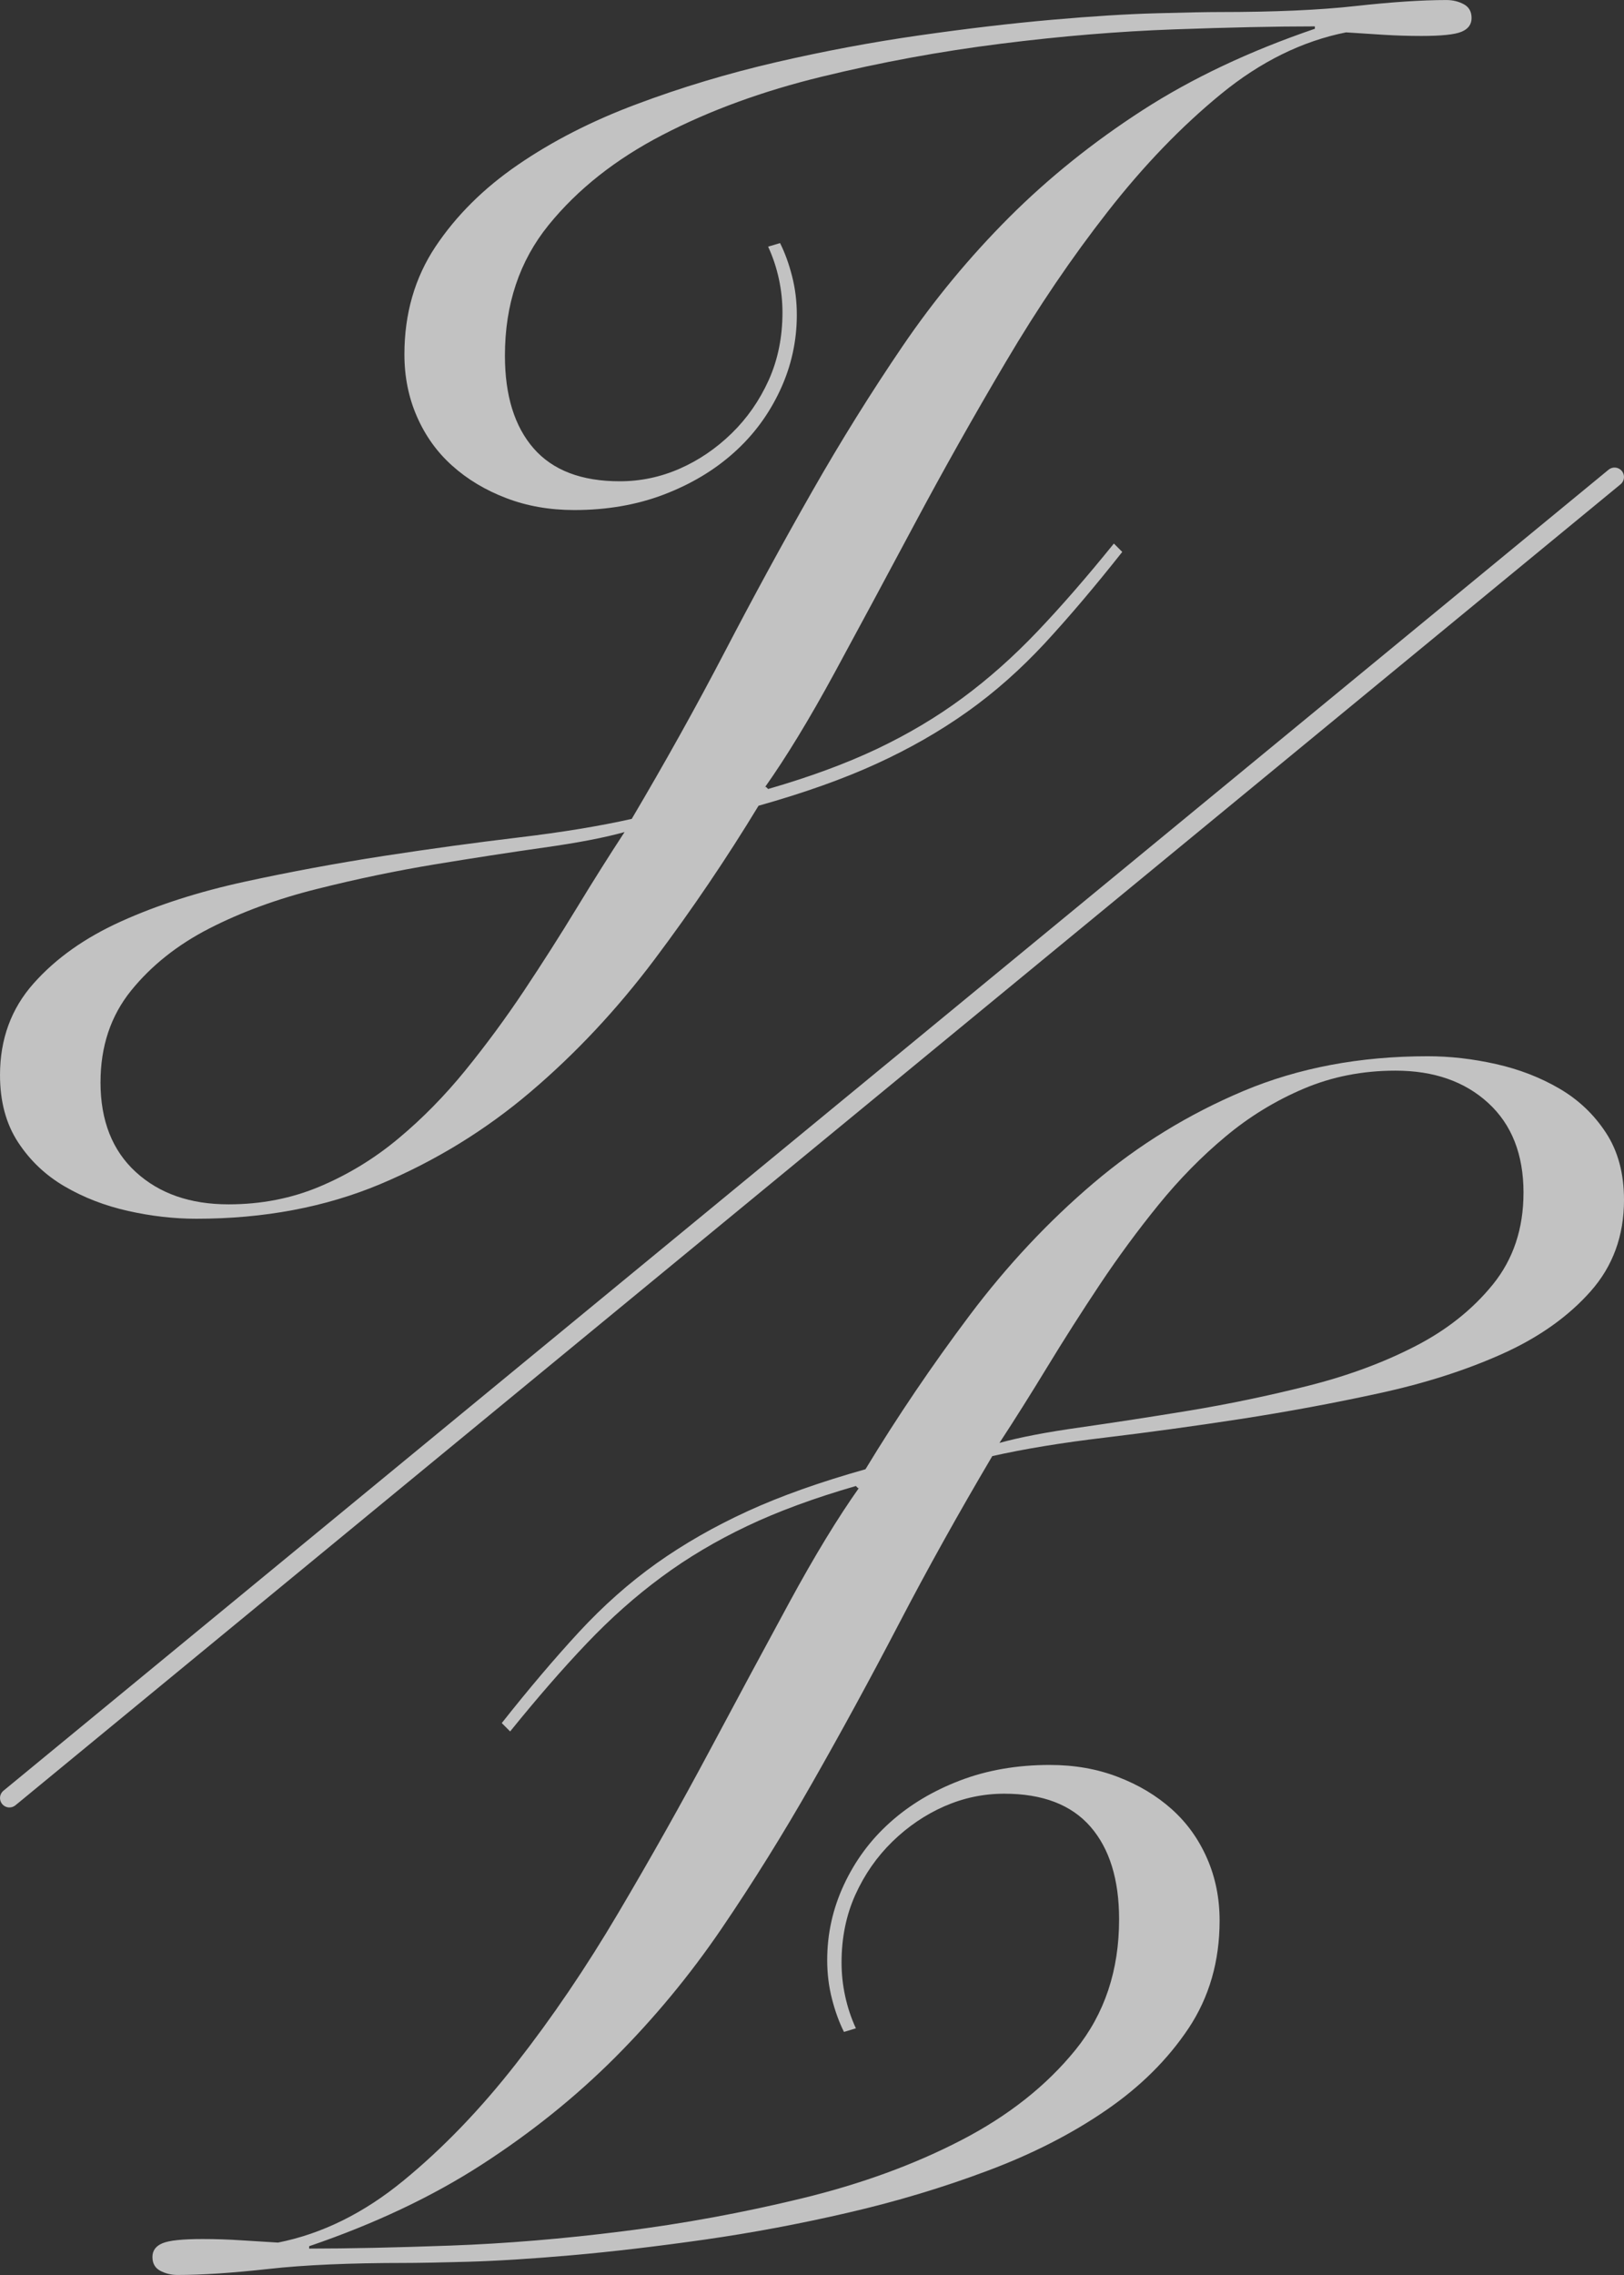
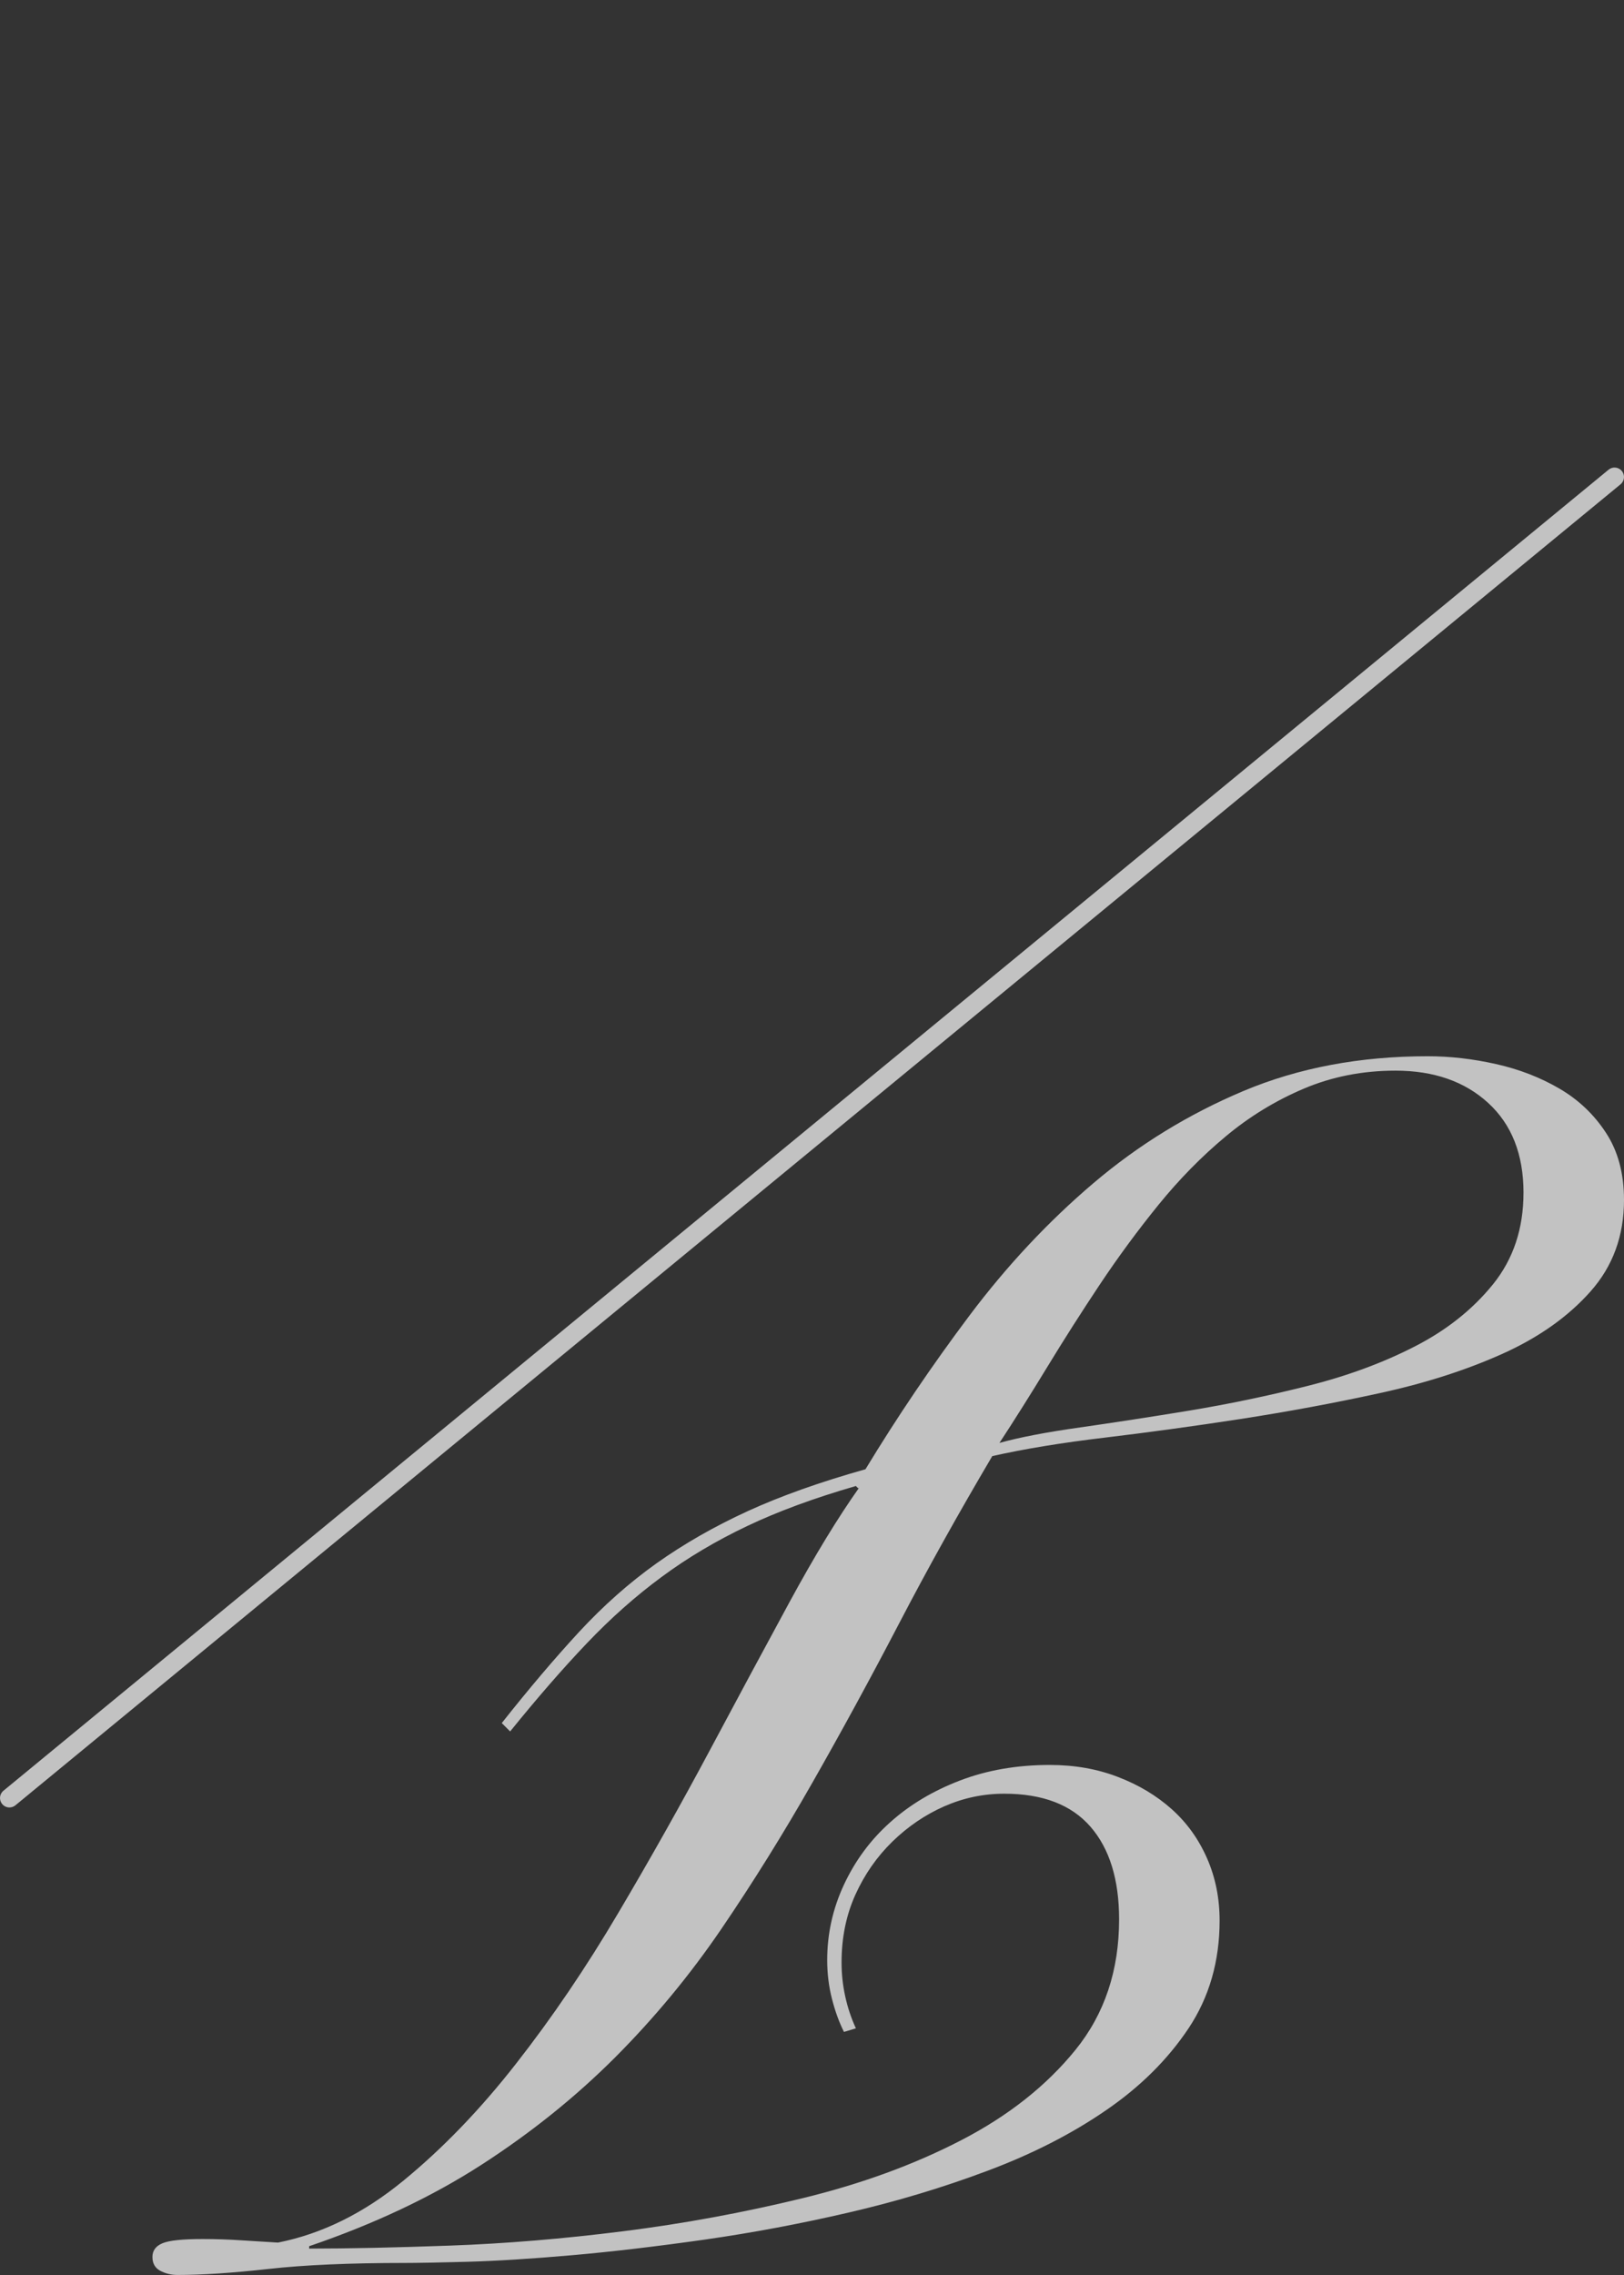
<svg xmlns="http://www.w3.org/2000/svg" id="_レイヤー_2" data-name="レイヤー 2" viewBox="0 0 207.143 290">
  <rect x="0" y="0" width="207.143" height="290" fill="#333333" stroke="none" />
  <defs>
    <style>
      .cls-1 {
        fill: #fff;
      }

      .cls-2 {
        opacity: .7;
      }
    </style>
  </defs>
  <g id="TOP">
    <g class="cls-2">
      <path class="cls-1" d="M1.204,230.401c-.348,0-.691-.15-.929-.44-.423-.513-.35-1.272.165-1.693L205.175,59.874c.51-.422,1.27-.35,1.693.166.423.513.35,1.272-.165,1.694L1.968,230.125c-.223.186-.494.275-.764.275Z" />
-       <path class="cls-1" d="M143.145,70.355c-3.461,4.376-6.743,8.245-9.84,11.601-3.109,3.35-6.409,6.28-9.92,8.77-3.511,2.497-7.38,4.71-11.601,6.638-4.221,1.934-9.234,3.714-15.031,5.346-4.073,6.712-8.498,13.245-13.276,19.605-4.784,6.36-10.05,11.978-15.798,16.861-5.748,4.889-12.133,8.801-19.148,11.756-7.021,2.948-14.852,4.425-23.499,4.425-2.849,0-5.748-.334-8.696-.995-2.954-.661-5.655-1.706-8.091-3.127-2.448-1.428-4.425-3.307-5.952-5.649C.767,143.25.001,140.4.001,137.044c0-4.58,1.428-8.474,4.277-11.675,2.843-3.208,6.582-5.853,11.212-7.936,4.636-2.089,9.871-3.764,15.717-5.037,5.853-1.273,11.756-2.361,17.708-3.282,5.952-.915,11.7-1.7,17.244-2.361,5.544-.661,10.346-1.452,14.419-2.367,4.271-7.225,8.245-14.345,11.904-21.367,3.659-7.015,7.349-13.783,11.063-20.297,3.708-6.508,7.578-12.714,11.595-18.616,4.017-5.896,8.548-11.366,13.579-16.403,5.043-5.037,10.711-9.586,17.022-13.659,6.304-4.067,13.628-7.528,21.972-10.377v-.303c-4.982,0-10.989.13-18.004.383-7.021.253-14.376.859-22.053,1.829-7.683.964-15.285,2.361-22.819,4.197-7.528,1.829-14.29,4.295-20.291,7.404-6.001,3.103-10.866,6.941-14.574,11.514-3.715,4.58-5.569,10.124-5.569,16.639,0,5.087,1.224,9.03,3.659,11.824,2.448,2.8,6.106,4.197,10.989,4.197,2.645,0,5.186-.532,7.633-1.601,2.435-1.069,4.648-2.571,6.638-4.506,1.978-1.928,3.554-4.191,4.728-6.786,1.168-2.596,1.755-5.47,1.755-8.622,0-1.421-.148-2.849-.457-4.277-.309-1.422-.76-2.794-1.372-4.116l1.52-.457c.612,1.218,1.125,2.621,1.527,4.197.408,1.576.612,3.233.612,4.963,0,3.35-.711,6.558-2.138,9.611-1.422,3.047-3.375,5.699-5.872,7.93-2.497,2.244-5.47,4.024-8.925,5.346-3.461,1.323-7.281,1.984-11.447,1.984-3.158,0-6.057-.513-8.696-1.527-2.652-1.014-4.938-2.386-6.873-4.122-1.935-1.724-3.43-3.814-4.5-6.255-1.069-2.441-1.601-5.087-1.601-7.936,0-5.186,1.323-9.766,3.962-13.734,2.652-3.968,6.156-7.454,10.538-10.451,4.37-2.998,9.401-5.575,15.106-7.707,5.692-2.139,11.62-3.919,17.776-5.346,6.156-1.422,12.256-2.565,18.313-3.43,6.051-.865,11.675-1.526,16.861-1.984,5.192-.457,9.667-.736,13.431-.834,3.764-.105,6.409-.154,7.936-.154,7.021,0,12.819-.254,17.399-.766,4.58-.507,8.443-.766,11.595-.766.816,0,1.551.185,2.213.538.661.359.989.946.989,1.755,0,.816-.433,1.403-1.292,1.755-.865.359-2.571.532-5.111.532-1.632,0-3.232-.05-4.809-.148-1.576-.105-3.177-.204-4.802-.309-5.6,1.119-10.915,3.739-15.952,7.862-5.037,4.122-9.846,9.104-14.42,14.957-4.58,5.847-8.931,12.256-13.047,19.228-4.123,6.966-7.985,13.832-11.601,20.6-3.61,6.762-7.021,13.097-10.223,18.999-3.208,5.902-6.181,10.785-8.925,14.648l.148-.148.309.303c5.284-1.526,9.92-3.232,13.882-5.111,3.968-1.885,7.608-4.048,10.909-6.49,3.313-2.441,6.49-5.266,9.543-8.468,3.053-3.202,6.304-6.941,9.765-11.218l1.069,1.069ZM12.819,137.959c0,4.883,1.502,8.696,4.506,11.447,2.998,2.744,6.941,4.116,11.824,4.116,4.172,0,8.066-.76,11.675-2.287,3.61-1.527,6.947-3.56,9.994-6.107,3.053-2.54,5.903-5.445,8.548-8.696,2.645-3.257,5.136-6.638,7.479-10.149,2.336-3.511,4.58-7.021,6.712-10.526,2.139-3.511,4.172-6.743,6.107-9.691-2.546.711-5.983,1.372-10.297,1.978-4.326.612-8.956,1.329-13.894,2.139-4.932.816-9.945,1.854-15.031,3.134-5.087,1.267-9.66,2.948-13.733,5.031-4.067,2.083-7.404,4.734-9.994,7.936-2.59,3.208-3.894,7.095-3.894,11.675" />
      <path class="cls-1" d="M63.999,219.645c3.461-4.376,6.743-8.239,9.84-11.595,3.109-3.356,6.409-6.286,9.92-8.783,3.511-2.491,7.38-4.697,11.601-6.632,4.221-1.934,9.234-3.714,15.031-5.346,4.073-6.712,8.498-13.245,13.276-19.605,4.784-6.36,10.05-11.978,15.798-16.861,5.748-4.883,12.133-8.801,19.148-11.756,7.021-2.948,14.852-4.425,23.499-4.425,2.849,0,5.748.334,8.696.995,2.954.661,5.655,1.706,8.091,3.127,2.448,1.428,4.425,3.307,5.952,5.649,1.527,2.336,2.293,5.186,2.293,8.548,0,4.574-1.428,8.468-4.277,11.669-2.843,3.202-6.582,5.853-11.212,7.936-4.636,2.083-9.871,3.764-15.717,5.031-5.853,1.279-11.756,2.367-17.708,3.288-5.952.915-11.7,1.7-17.244,2.367-5.544.655-10.346,1.446-14.419,2.361-4.271,7.225-8.245,14.345-11.904,21.367-3.659,7.015-7.349,13.783-11.063,20.297-3.708,6.508-7.578,12.714-11.595,18.616-4.018,5.896-8.548,11.366-13.579,16.403-5.043,5.037-10.711,9.586-17.022,13.659-6.304,4.067-13.628,7.528-21.972,10.377v.303c4.982,0,10.989-.13,18.004-.383,7.021-.253,14.376-.859,22.053-1.829,7.683-.964,15.285-2.367,22.819-4.197,7.528-1.829,14.29-4.295,20.291-7.404,6.001-3.103,10.866-6.941,14.574-11.514,3.715-4.58,5.569-10.13,5.569-16.639,0-5.087-1.224-9.03-3.659-11.824-2.448-2.8-6.106-4.197-10.989-4.197-2.645,0-5.186.532-7.633,1.601-2.435,1.069-4.648,2.571-6.638,4.506-1.978,1.928-3.554,4.191-4.728,6.786-1.168,2.596-1.755,5.47-1.755,8.622,0,1.421.148,2.849.457,4.271.309,1.428.76,2.8,1.372,4.123l-1.52.457c-.612-1.218-1.125-2.621-1.527-4.197-.408-1.576-.612-3.233-.612-4.957,0-3.356.711-6.564,2.138-9.617,1.422-3.047,3.375-5.699,5.872-7.93,2.497-2.244,5.47-4.024,8.925-5.346,3.461-1.323,7.281-1.984,11.447-1.984,3.158,0,6.057.507,8.696,1.527,2.652,1.014,4.938,2.386,6.873,4.116,1.935,1.731,3.43,3.82,4.5,6.261,1.069,2.441,1.601,5.087,1.601,7.936,0,5.186-1.323,9.766-3.962,13.734-2.652,3.968-6.156,7.454-10.538,10.451-4.37,3.004-9.401,5.575-15.106,7.707-5.692,2.139-11.62,3.919-17.776,5.34-6.156,1.428-12.256,2.571-18.313,3.436-6.051.859-11.675,1.526-16.861,1.984-5.192.457-9.667.736-13.431.841-3.764.099-6.409.148-7.936.148-7.021,0-12.819.254-17.399.766-4.58.507-8.443.766-11.595.766-.816,0-1.551-.185-2.213-.538-.661-.359-.989-.94-.989-1.755,0-.816.433-1.403,1.292-1.755.865-.359,2.571-.532,5.111-.532,1.632,0,3.233.05,4.809.155,1.576.099,3.177.198,4.802.297,5.6-1.113,10.915-3.733,15.952-7.856,5.037-4.122,9.846-9.104,14.419-14.957,4.58-5.847,8.931-12.256,13.047-19.228,4.123-6.972,7.985-13.832,11.601-20.6,3.61-6.768,7.021-13.097,10.223-18.999,3.208-5.902,6.181-10.785,8.925-14.648l-.148.154-.309-.309c-5.284,1.526-9.92,3.226-13.882,5.111-3.968,1.885-7.608,4.048-10.909,6.49-3.313,2.441-6.49,5.26-9.543,8.468-3.053,3.202-6.304,6.941-9.765,11.218l-1.069-1.069ZM194.325,152.041c0-4.883-1.502-8.696-4.506-11.447-2.998-2.744-6.941-4.116-11.824-4.116-4.172,0-8.066.76-11.675,2.287-3.61,1.527-6.947,3.56-9.994,6.107-3.053,2.54-5.903,5.445-8.548,8.696-2.645,3.257-5.136,6.638-7.479,10.149-2.336,3.511-4.58,7.021-6.712,10.526-2.139,3.511-4.172,6.743-6.107,9.691,2.546-.711,5.983-1.372,10.297-1.978,4.326-.618,8.956-1.329,13.894-2.139,4.932-.816,9.945-1.854,15.031-3.127,5.087-1.273,9.66-2.954,13.733-5.043,4.067-2.077,7.404-4.728,9.994-7.93,2.59-3.202,3.894-7.095,3.894-11.675" />
    </g>
  </g>
</svg>